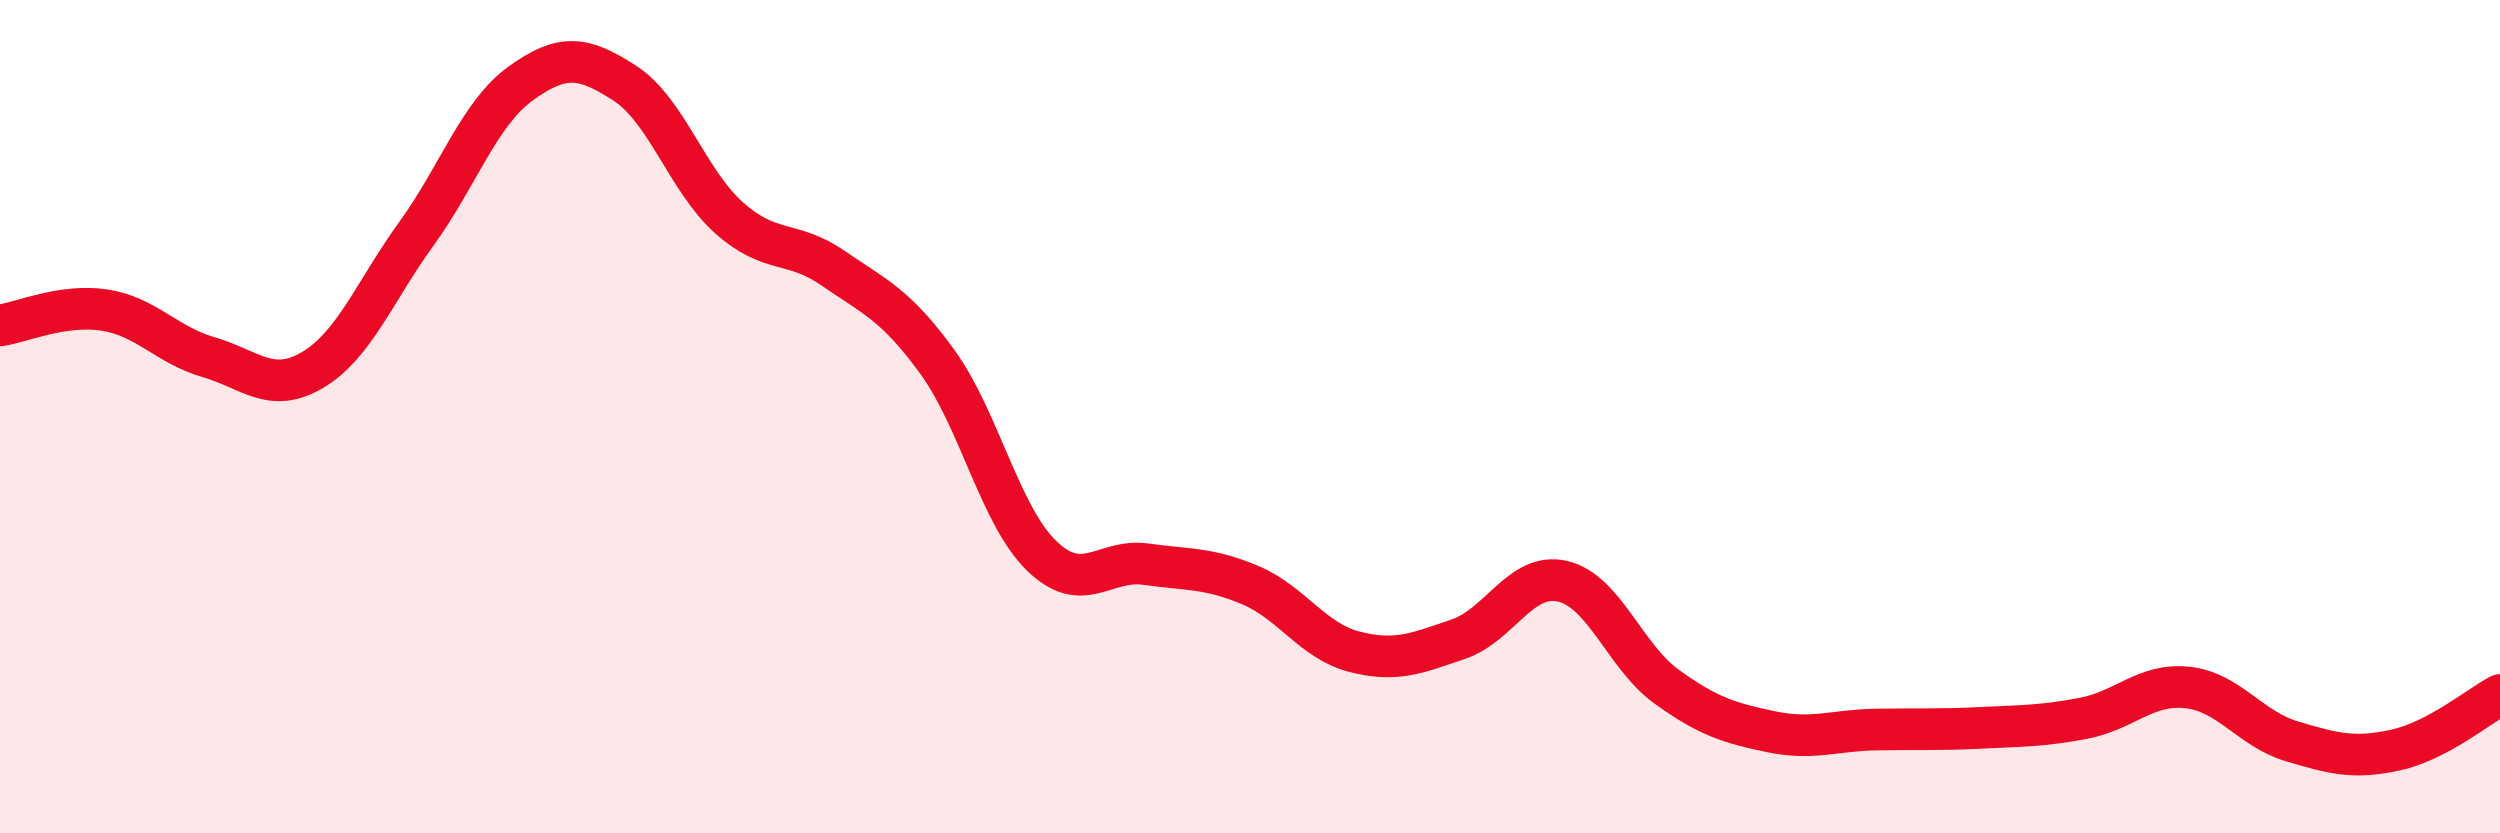
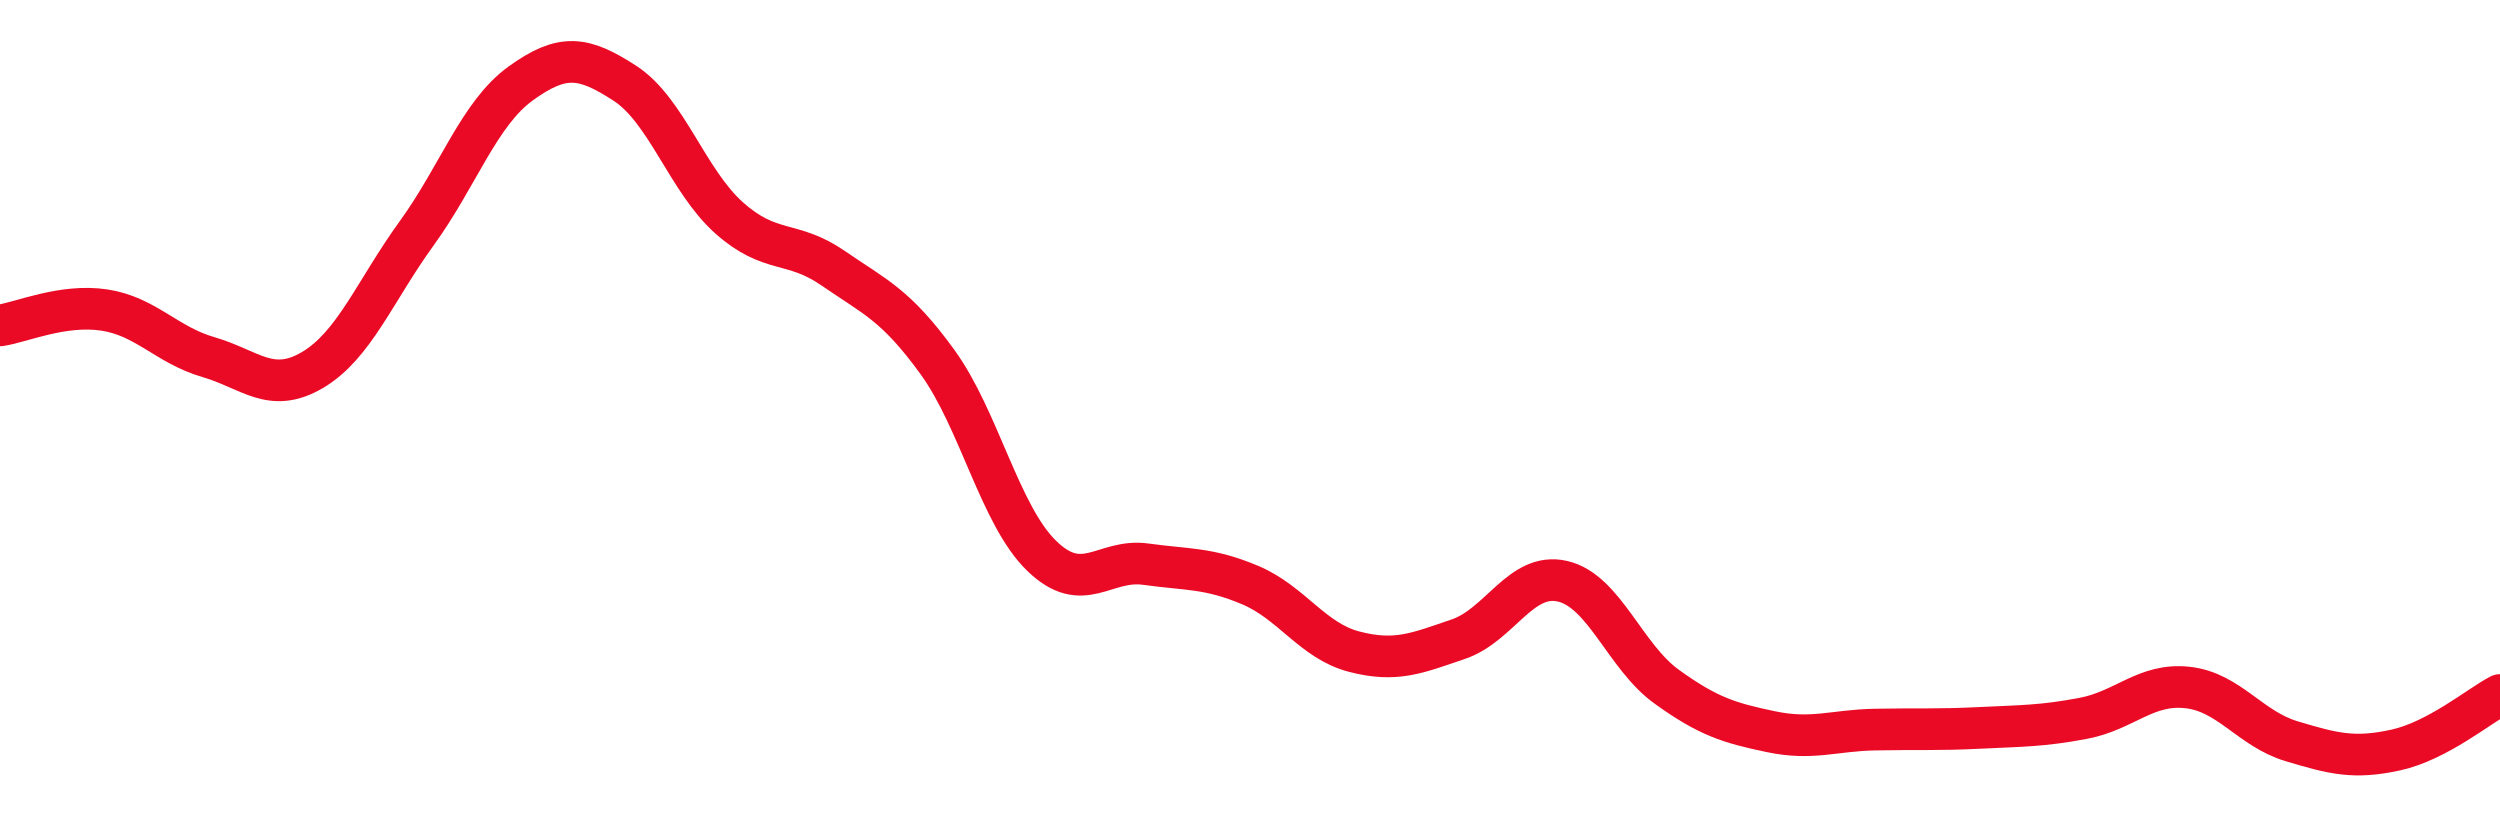
<svg xmlns="http://www.w3.org/2000/svg" width="60" height="20" viewBox="0 0 60 20">
-   <path d="M 0,7.81 C 0.5,7.74 1.5,7.29 2.5,7.44 C 3.5,7.59 4,8.28 5,8.57 C 6,8.86 6.5,9.47 7.5,8.88 C 8.5,8.29 9,6.98 10,5.6 C 11,4.22 11.5,2.72 12.5,2 C 13.5,1.28 14,1.35 15,2 C 16,2.65 16.5,4.34 17.5,5.23 C 18.5,6.12 19,5.75 20,6.44 C 21,7.13 21.5,7.31 22.5,8.69 C 23.5,10.07 24,12.37 25,13.34 C 26,14.31 26.5,13.4 27.5,13.54 C 28.5,13.68 29,13.62 30,14.04 C 31,14.46 31.5,15.38 32.5,15.64 C 33.5,15.9 34,15.68 35,15.34 C 36,15 36.5,13.72 37.5,13.95 C 38.5,14.18 39,15.76 40,16.48 C 41,17.2 41.5,17.35 42.5,17.56 C 43.5,17.77 44,17.53 45,17.51 C 46,17.49 46.5,17.52 47.5,17.47 C 48.5,17.42 49,17.43 50,17.24 C 51,17.05 51.5,16.39 52.5,16.5 C 53.5,16.61 54,17.49 55,17.79 C 56,18.09 56.5,18.22 57.5,18 C 58.5,17.78 59.5,16.94 60,16.68L60 20L0 20Z" fill="#EB0A25" opacity="0.1" stroke-linecap="round" stroke-linejoin="round" />
  <path d="M 0,7.81 C 0.5,7.74 1.5,7.29 2.5,7.44 C 3.5,7.59 4,8.28 5,8.57 C 6,8.86 6.5,9.47 7.5,8.88 C 8.5,8.29 9,6.98 10,5.6 C 11,4.22 11.5,2.72 12.5,2 C 13.5,1.28 14,1.35 15,2 C 16,2.65 16.5,4.34 17.5,5.23 C 18.5,6.12 19,5.75 20,6.44 C 21,7.13 21.5,7.31 22.5,8.69 C 23.5,10.07 24,12.37 25,13.34 C 26,14.31 26.5,13.4 27.5,13.54 C 28.5,13.68 29,13.62 30,14.04 C 31,14.46 31.5,15.38 32.5,15.64 C 33.5,15.9 34,15.68 35,15.34 C 36,15 36.5,13.72 37.5,13.95 C 38.5,14.18 39,15.76 40,16.48 C 41,17.2 41.5,17.35 42.5,17.56 C 43.5,17.77 44,17.53 45,17.51 C 46,17.49 46.5,17.52 47.5,17.47 C 48.5,17.42 49,17.43 50,17.24 C 51,17.05 51.5,16.39 52.5,16.5 C 53.5,16.61 54,17.49 55,17.79 C 56,18.09 56.5,18.22 57.5,18 C 58.5,17.78 59.5,16.94 60,16.68" stroke="#EB0A25" stroke-width="1" fill="none" stroke-linecap="round" stroke-linejoin="round" />
</svg>